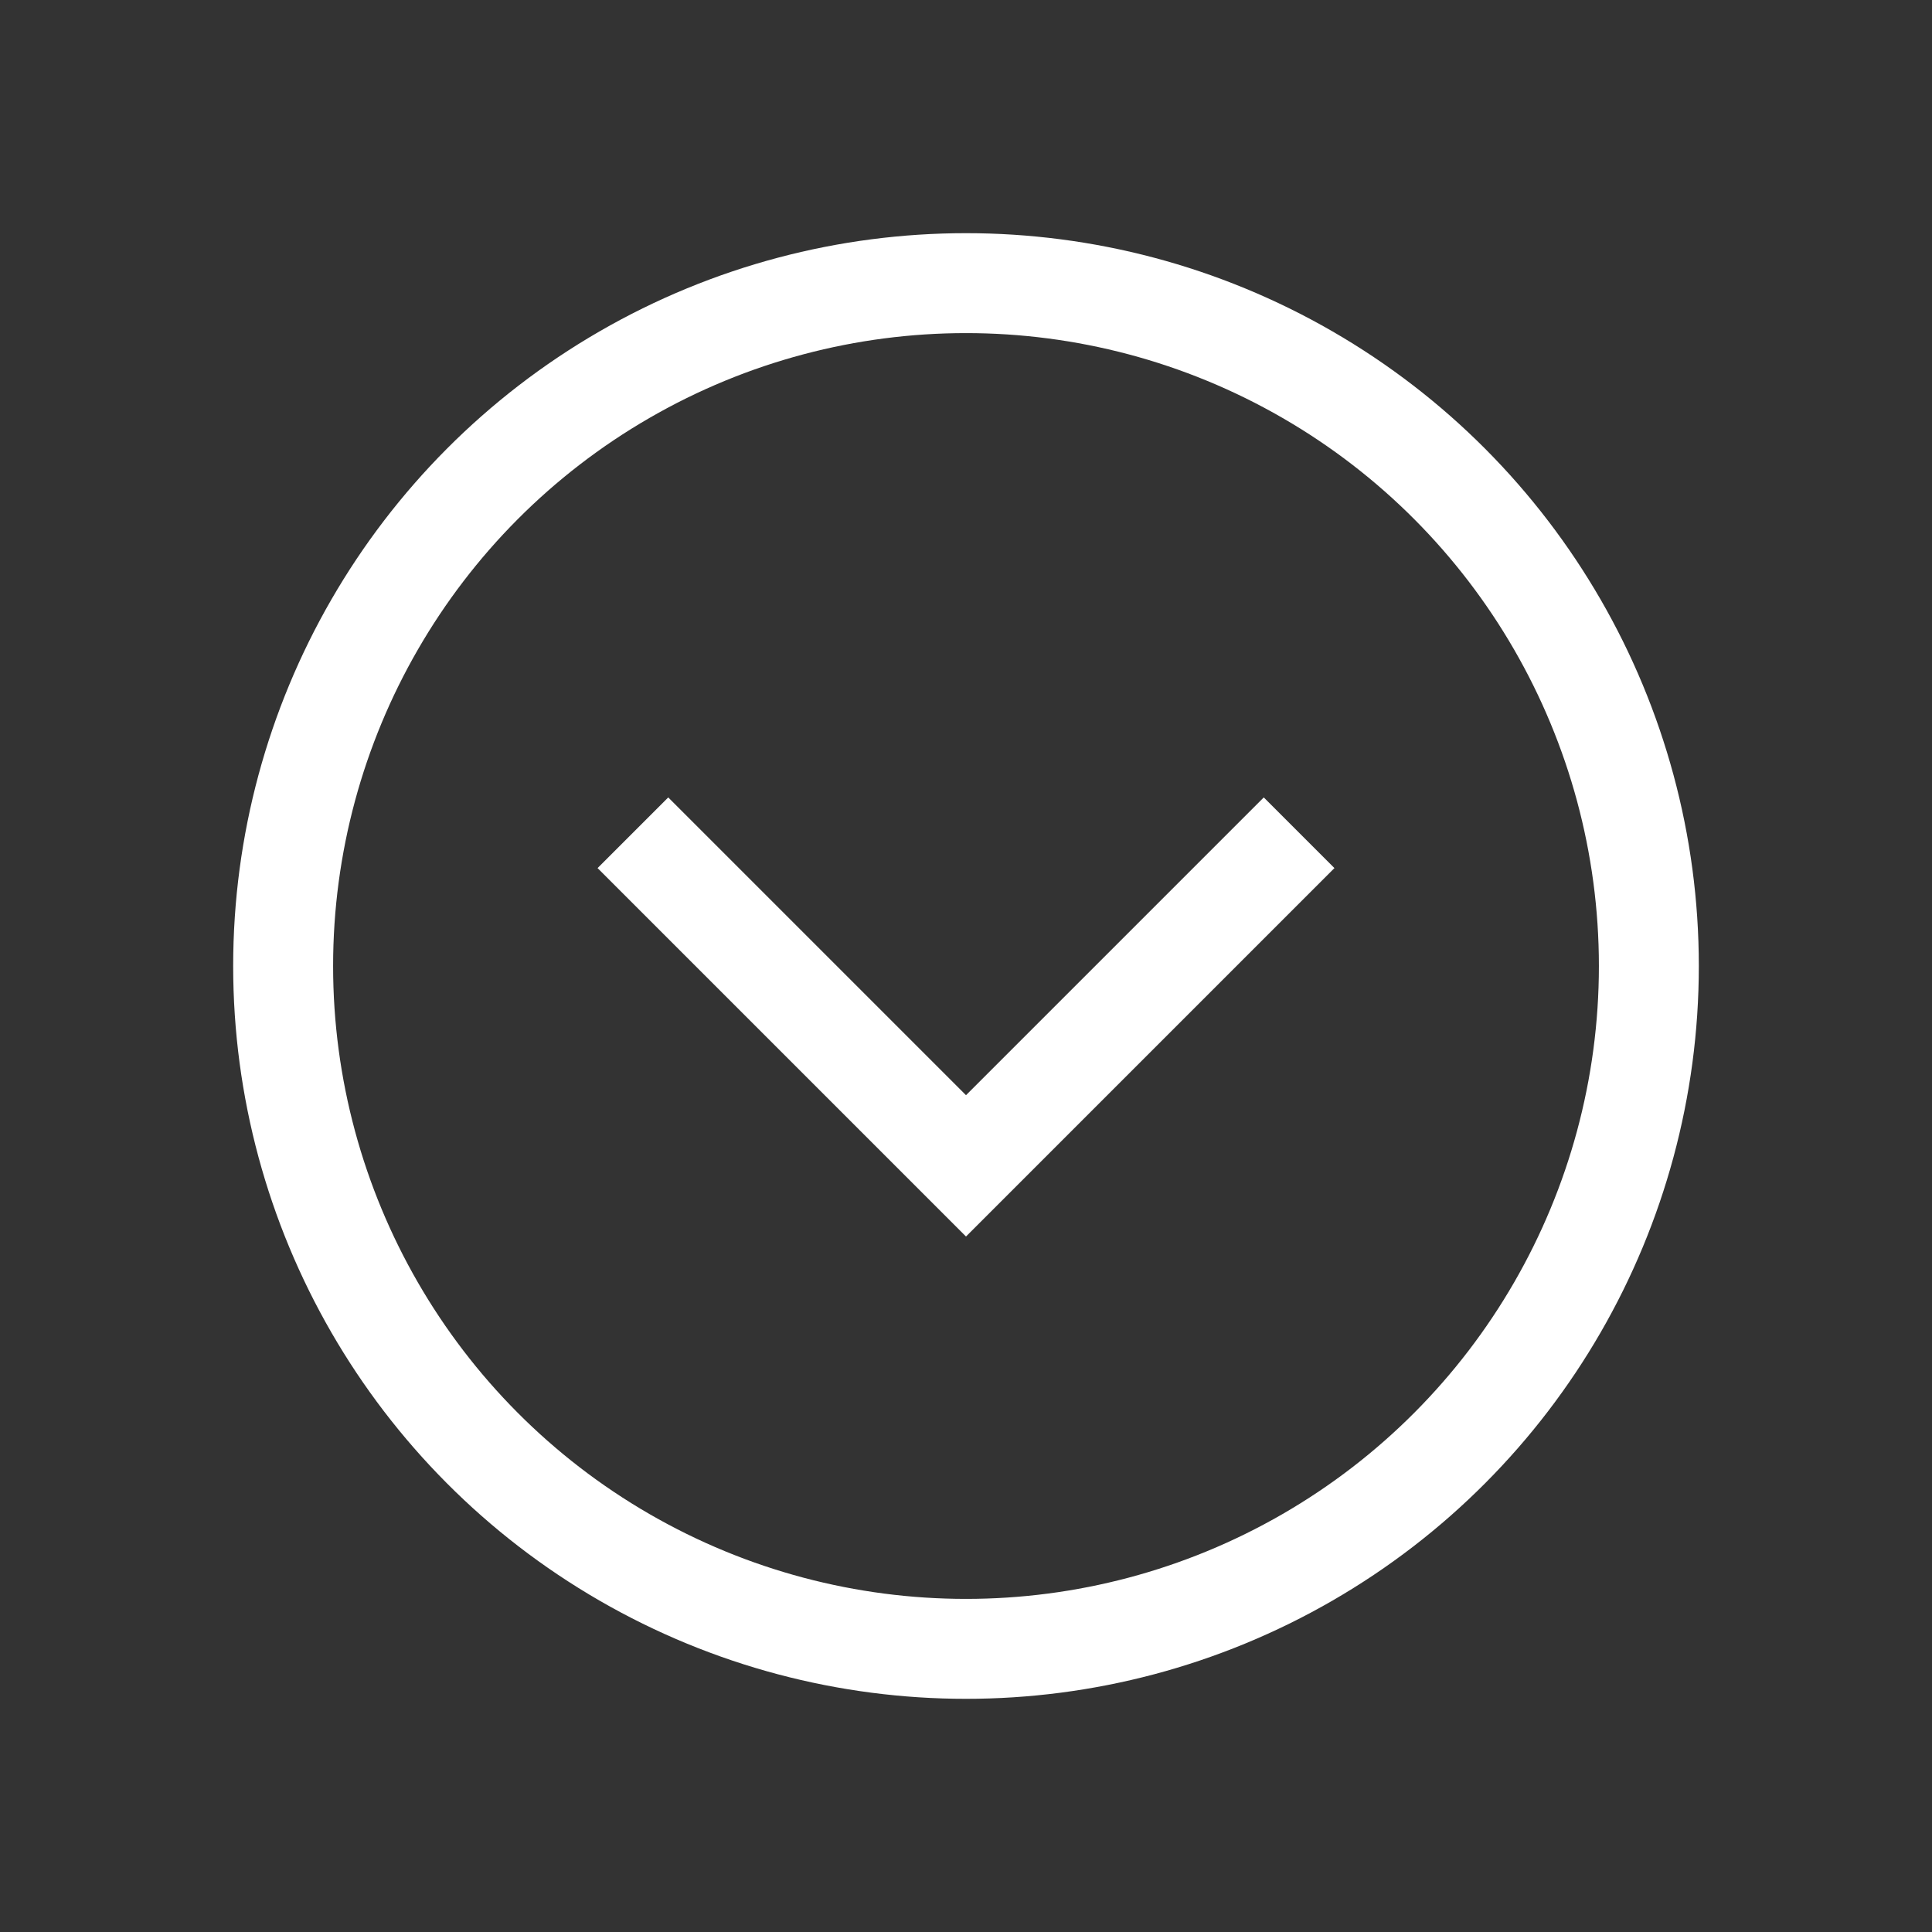
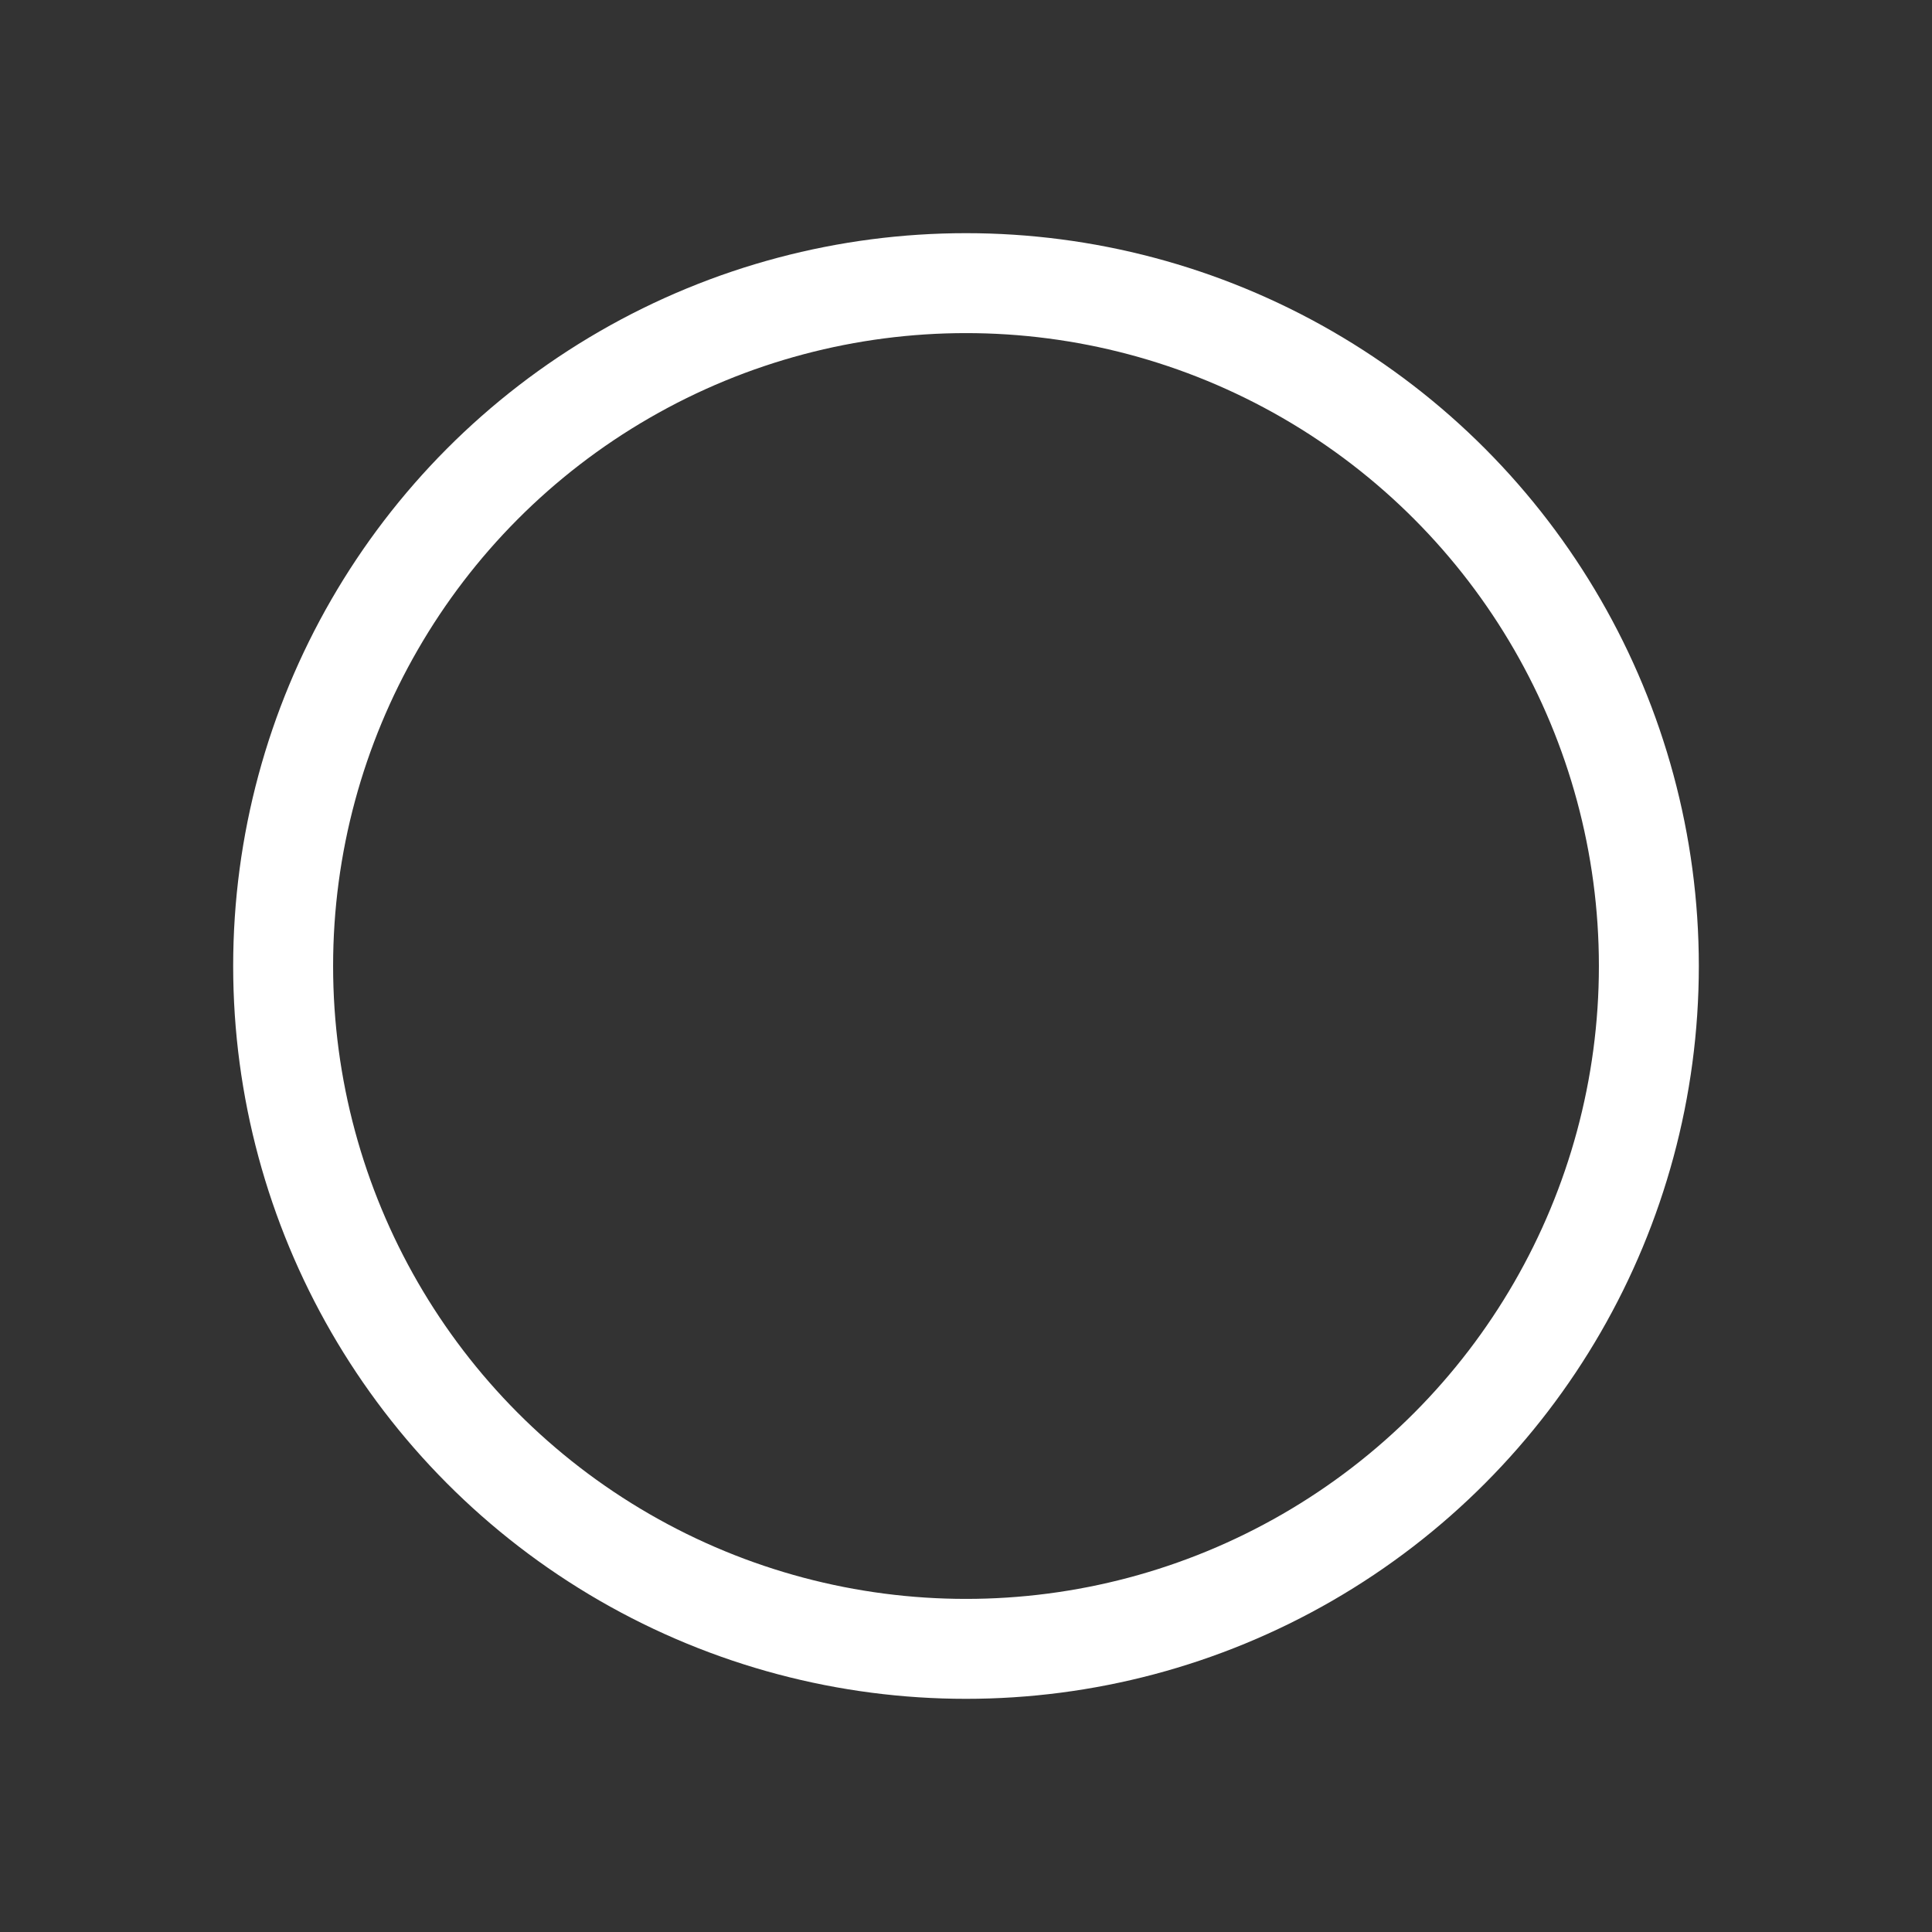
<svg xmlns="http://www.w3.org/2000/svg" width="58" height="58" viewBox="0 0 58 58" fill="none">
  <rect x="0" y="0" width="58" height="58" fill="#333333" stroke="none" />
  <circle cx="29" cy="29" r="20.5" stroke="white" stroke-width="3" />
-   <path d="M19 25L29 35L39 25" stroke="white" stroke-width="3" />
</svg>